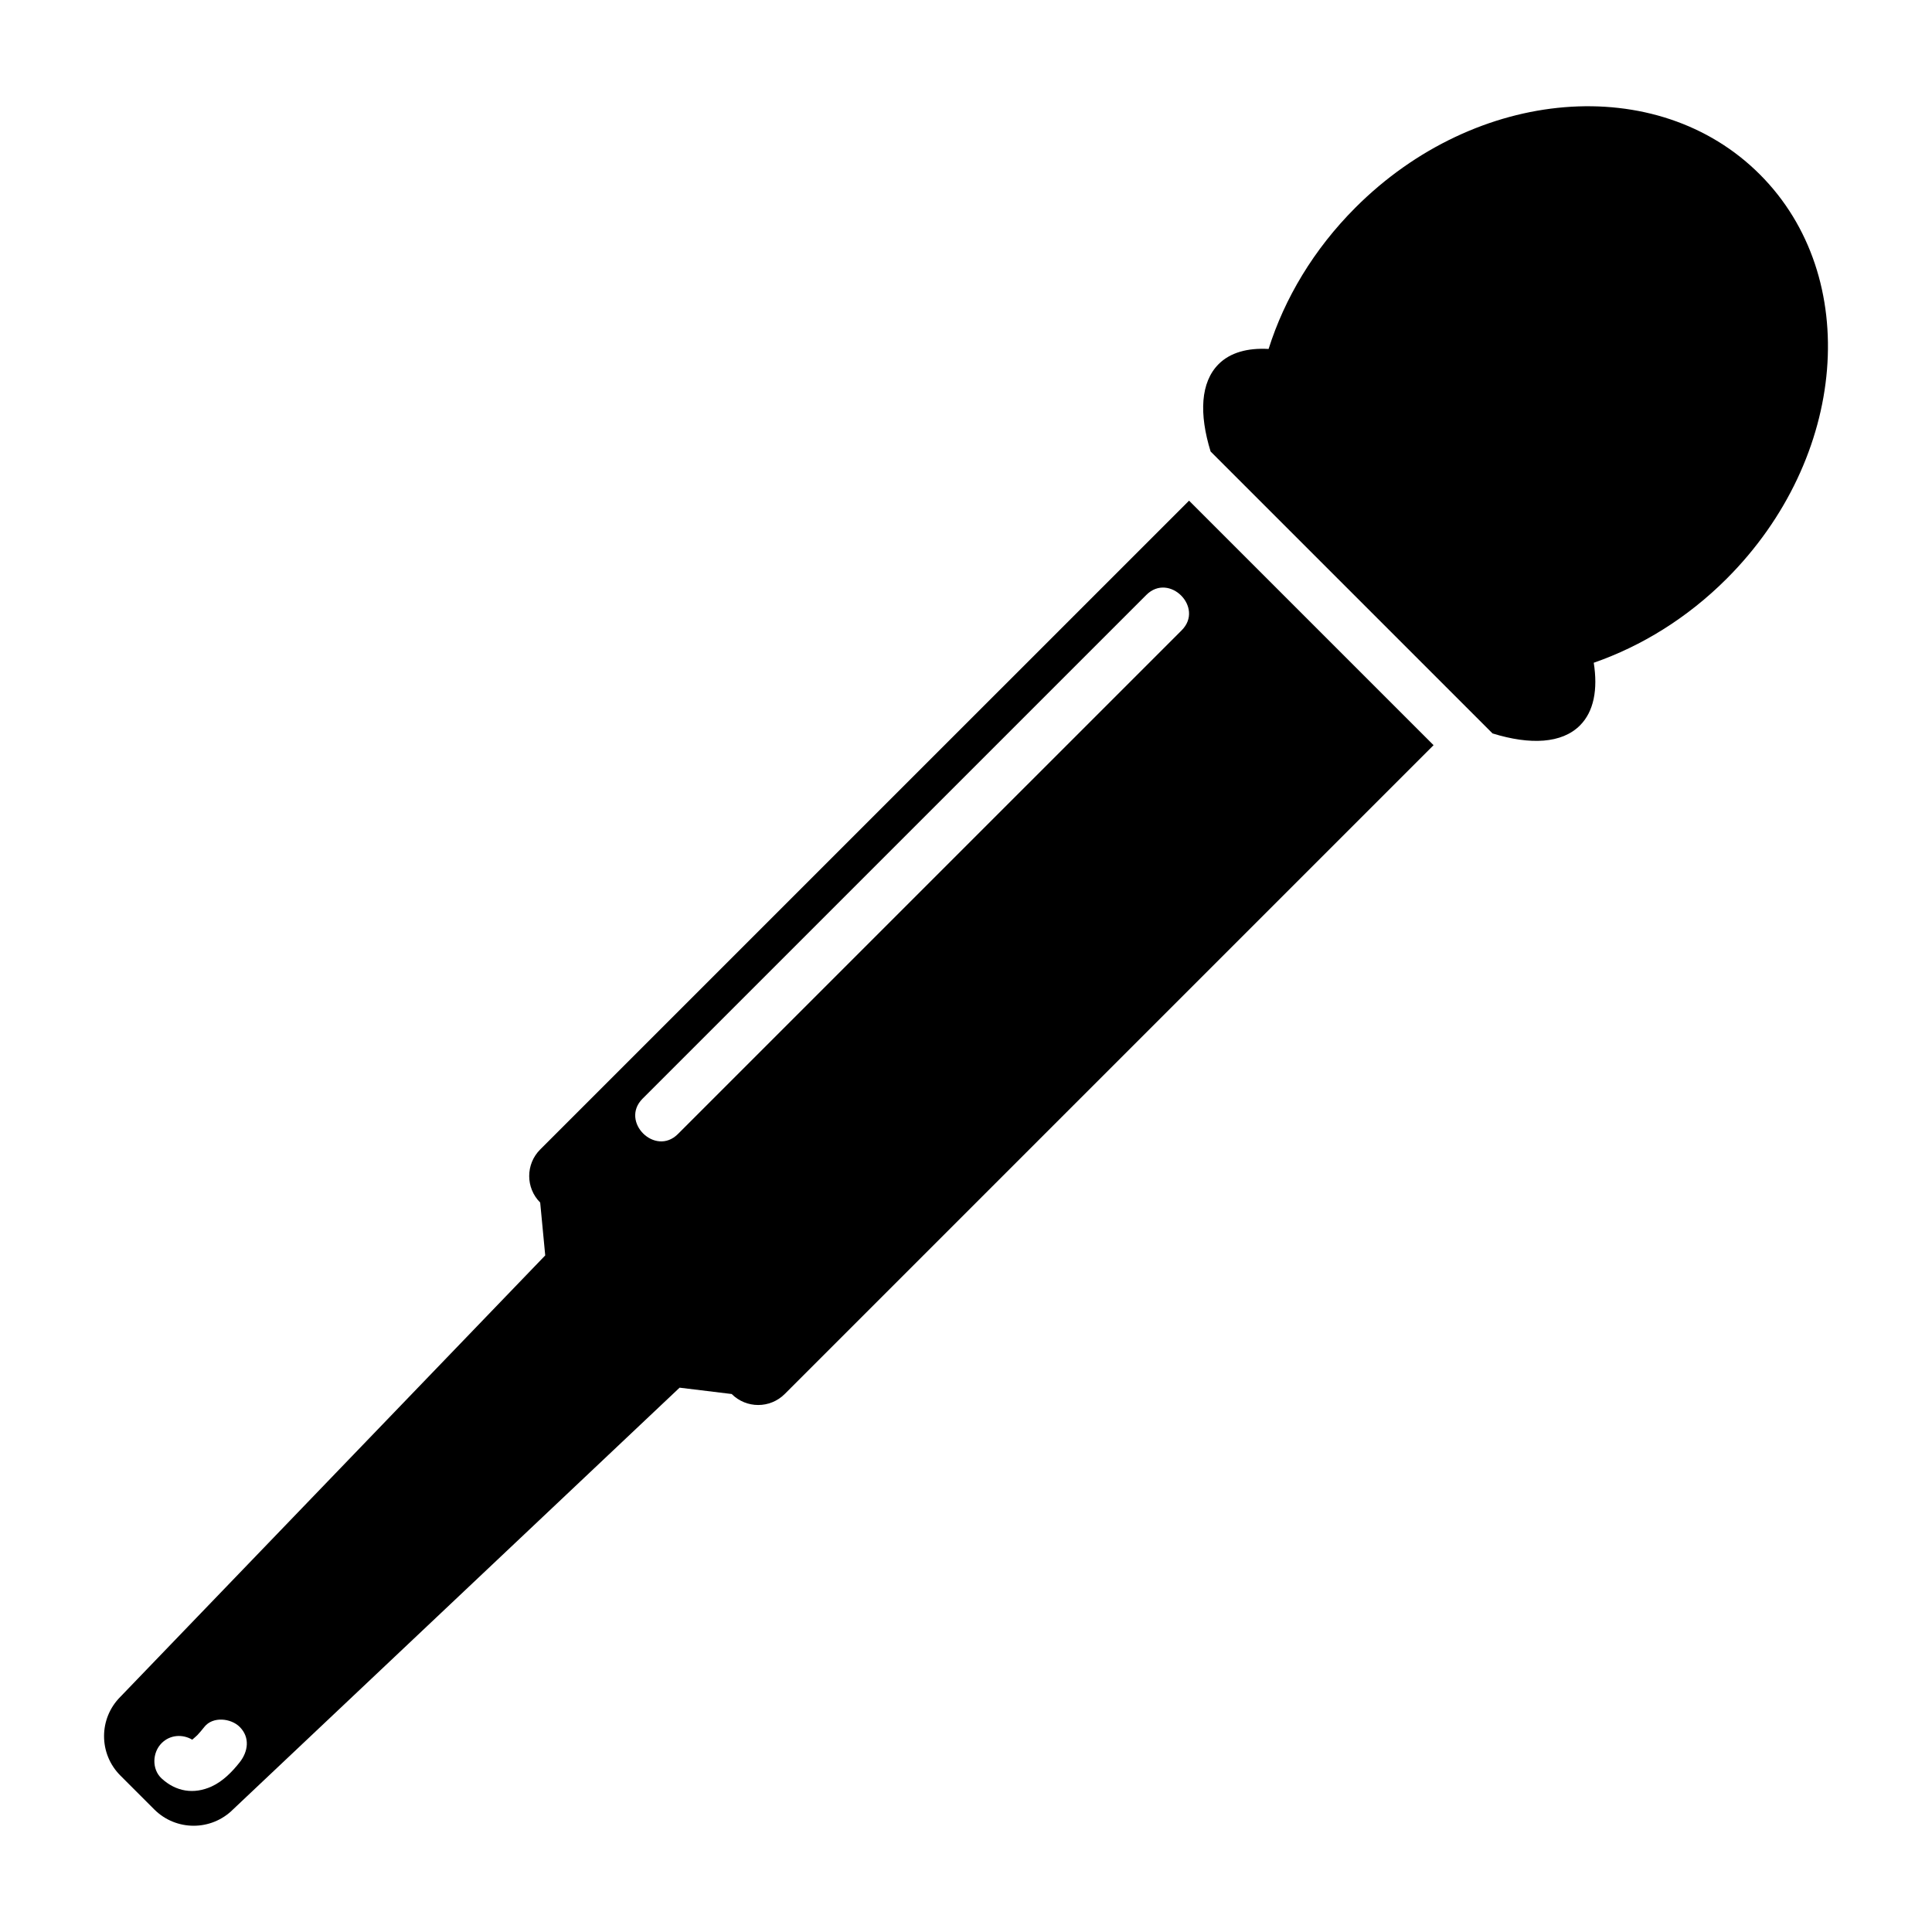
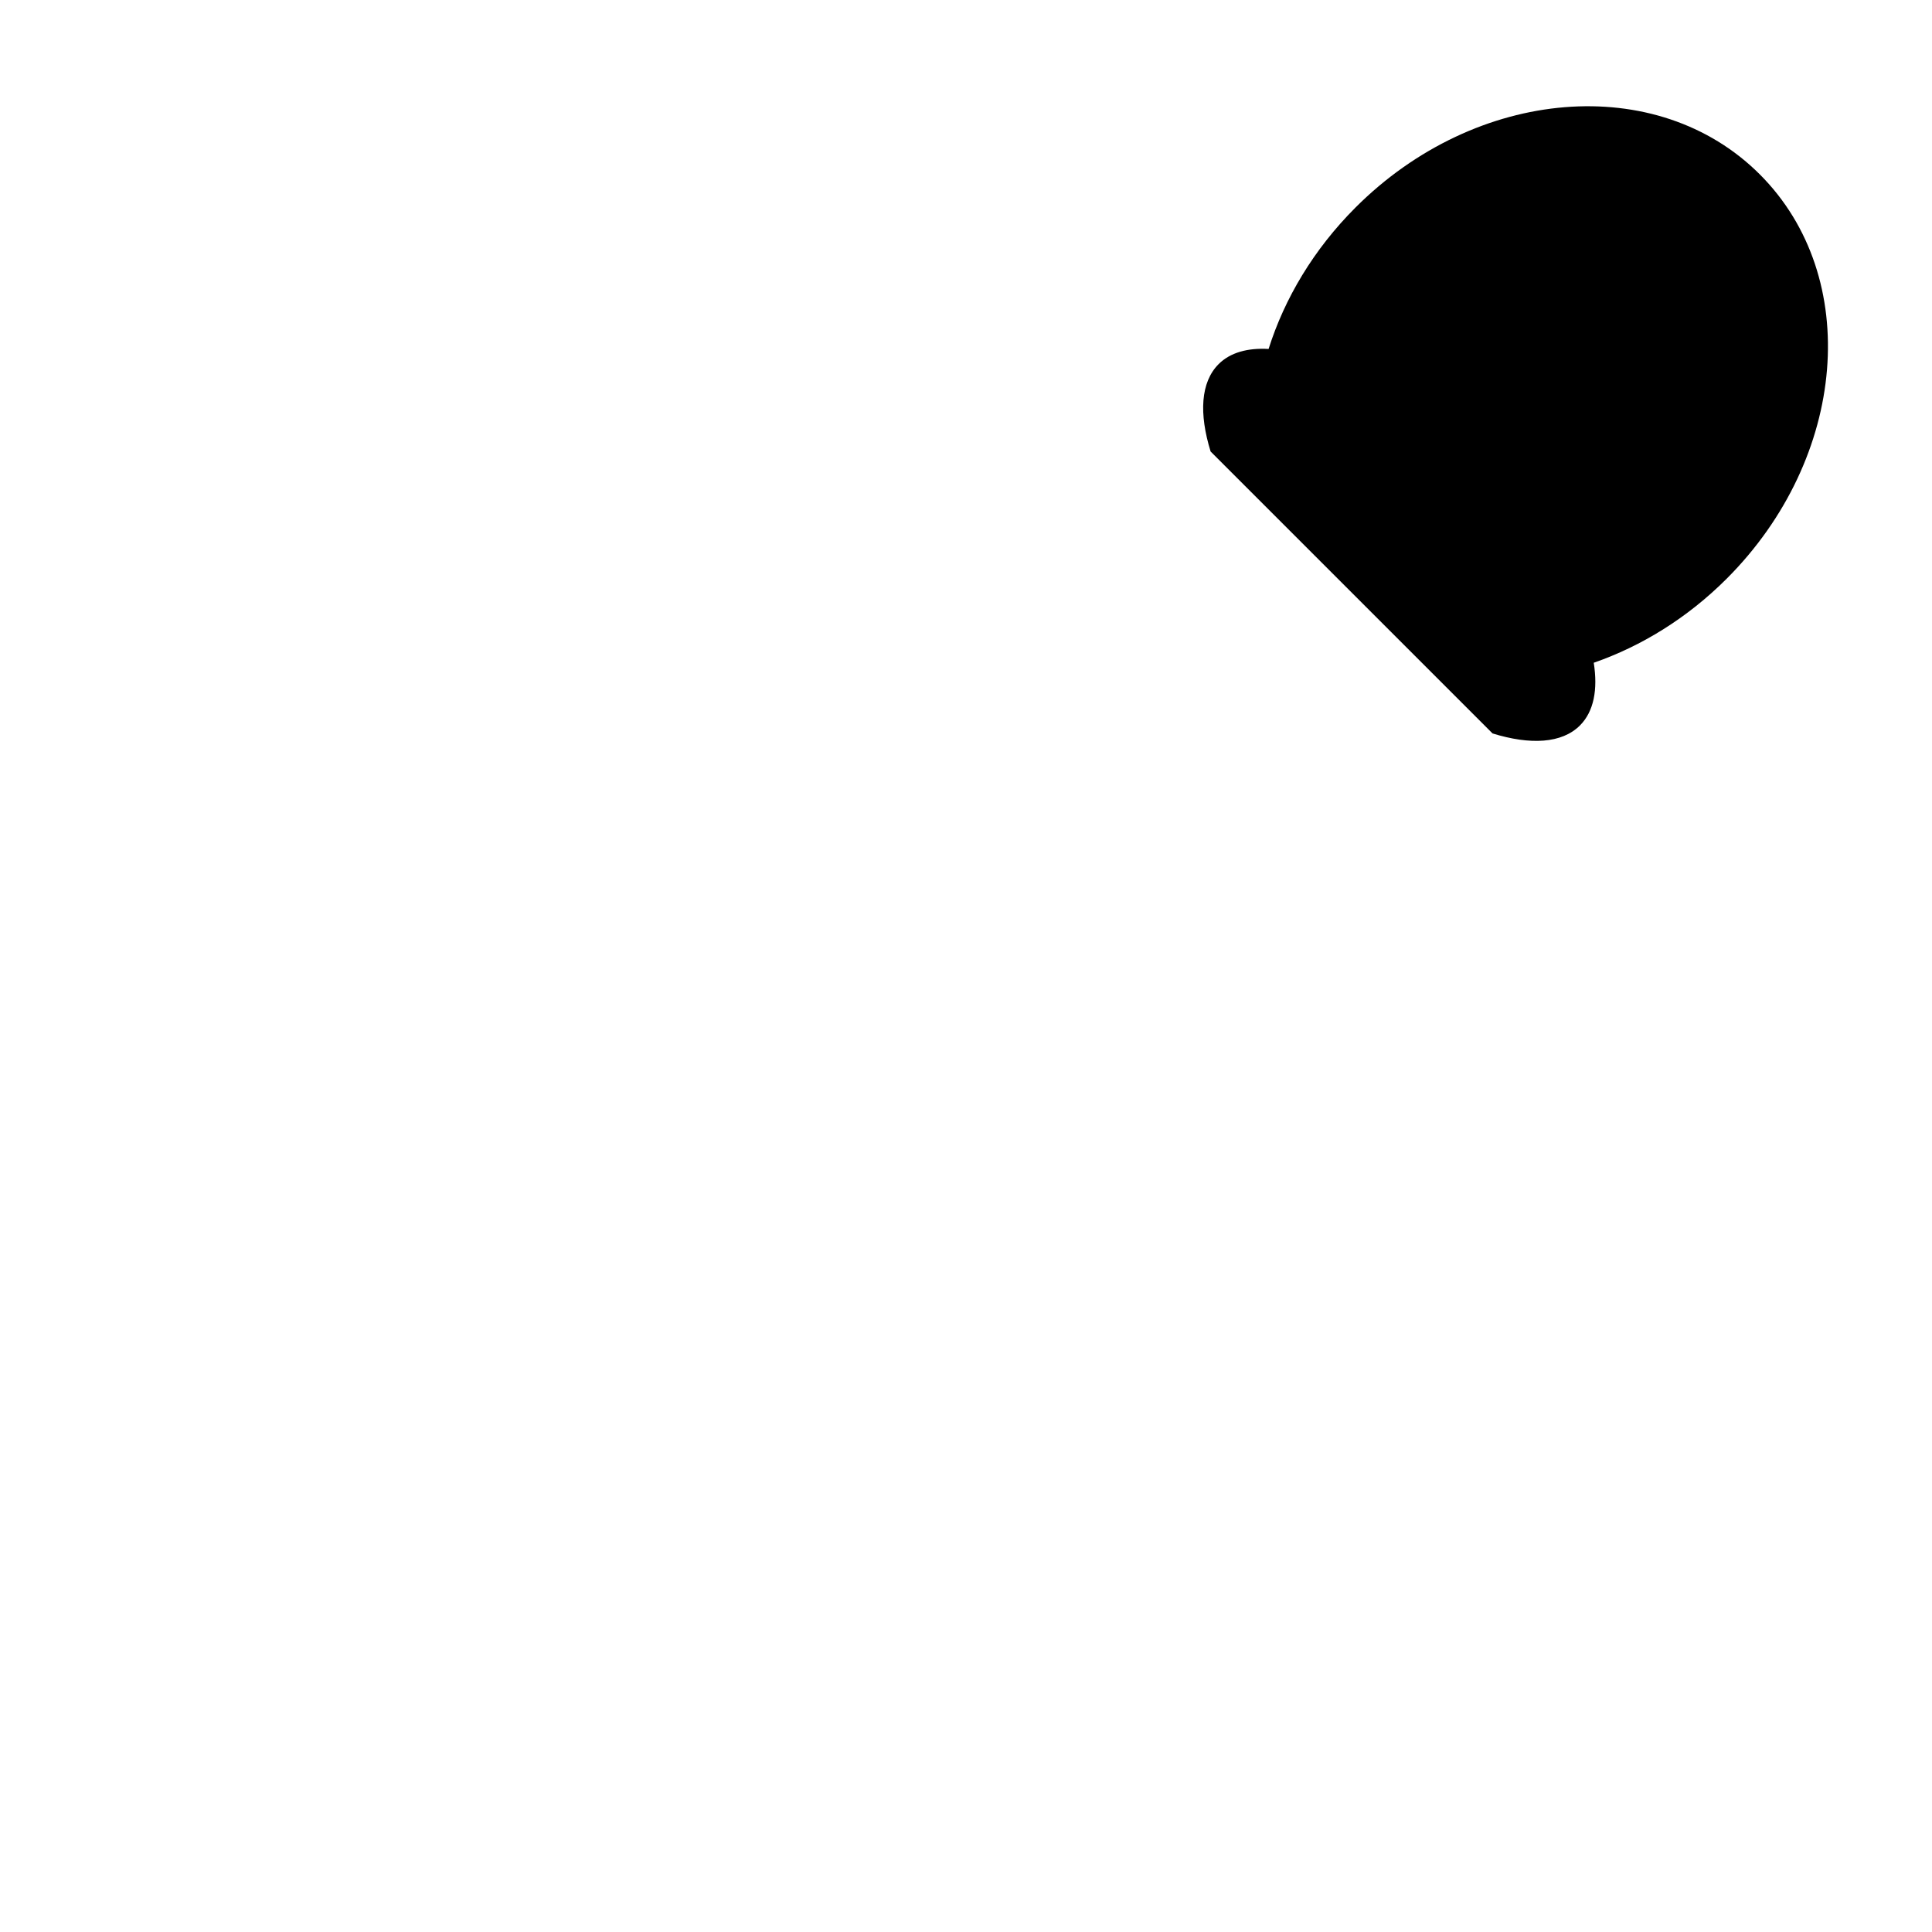
<svg xmlns="http://www.w3.org/2000/svg" version="1.1" id="Layer_12" x="0px" y="0px" width="100px" height="100px" viewBox="0 0 100 100" enable-background="new 0 0 100 100" xml:space="preserve">
  <g>
-     <path d="M27.96,59.498c-0.758,0.758-0.758,1.988,0,2.746l0.261,2.736L6.229,87.828c-1.125,1.125-1.124,2.947,0,4.072l1.758,1.758   c1.125,1.123,2.948,1.123,4.073,0l23.116-21.832l2.696,0.328c0.758,0.758,1.987,0.758,2.745,0L74.201,38.57L61.545,25.914   L27.96,59.498z M12.407,91.215c-0.391,0.496-0.872,0.986-1.453,1.252c-0.917,0.418-1.843,0.273-2.588-0.414   c-0.519-0.477-0.483-1.346,0-1.828c0.438-0.439,1.083-0.475,1.584-0.18c0.085-0.074,0.226-0.193,0.266-0.236   c0.127-0.137,0.246-0.277,0.361-0.424c0.438-0.555,1.376-0.453,1.83,0C12.951,89.928,12.844,90.662,12.407,91.215z M61.164,32.623   L35.089,58.697c-1.18,1.18-3.01-0.648-1.83-1.83l26.075-26.074C60.514,29.613,62.344,31.443,61.164,32.623z" />
    <path d="M91.088,9.027c-5.305-5.307-14.675-4.539-20.928,1.715c-2.166,2.166-3.672,4.705-4.498,7.32   c-1.084-0.061-1.983,0.182-2.587,0.785c-0.935,0.936-1.019,2.564-0.414,4.523l14.592,14.592c1.96,0.607,3.59,0.521,4.524-0.412   c0.723-0.723,0.933-1.865,0.715-3.246c2.459-0.854,4.836-2.307,6.88-4.35C95.626,23.701,96.394,14.332,91.088,9.027z" />
  </g>
</svg>